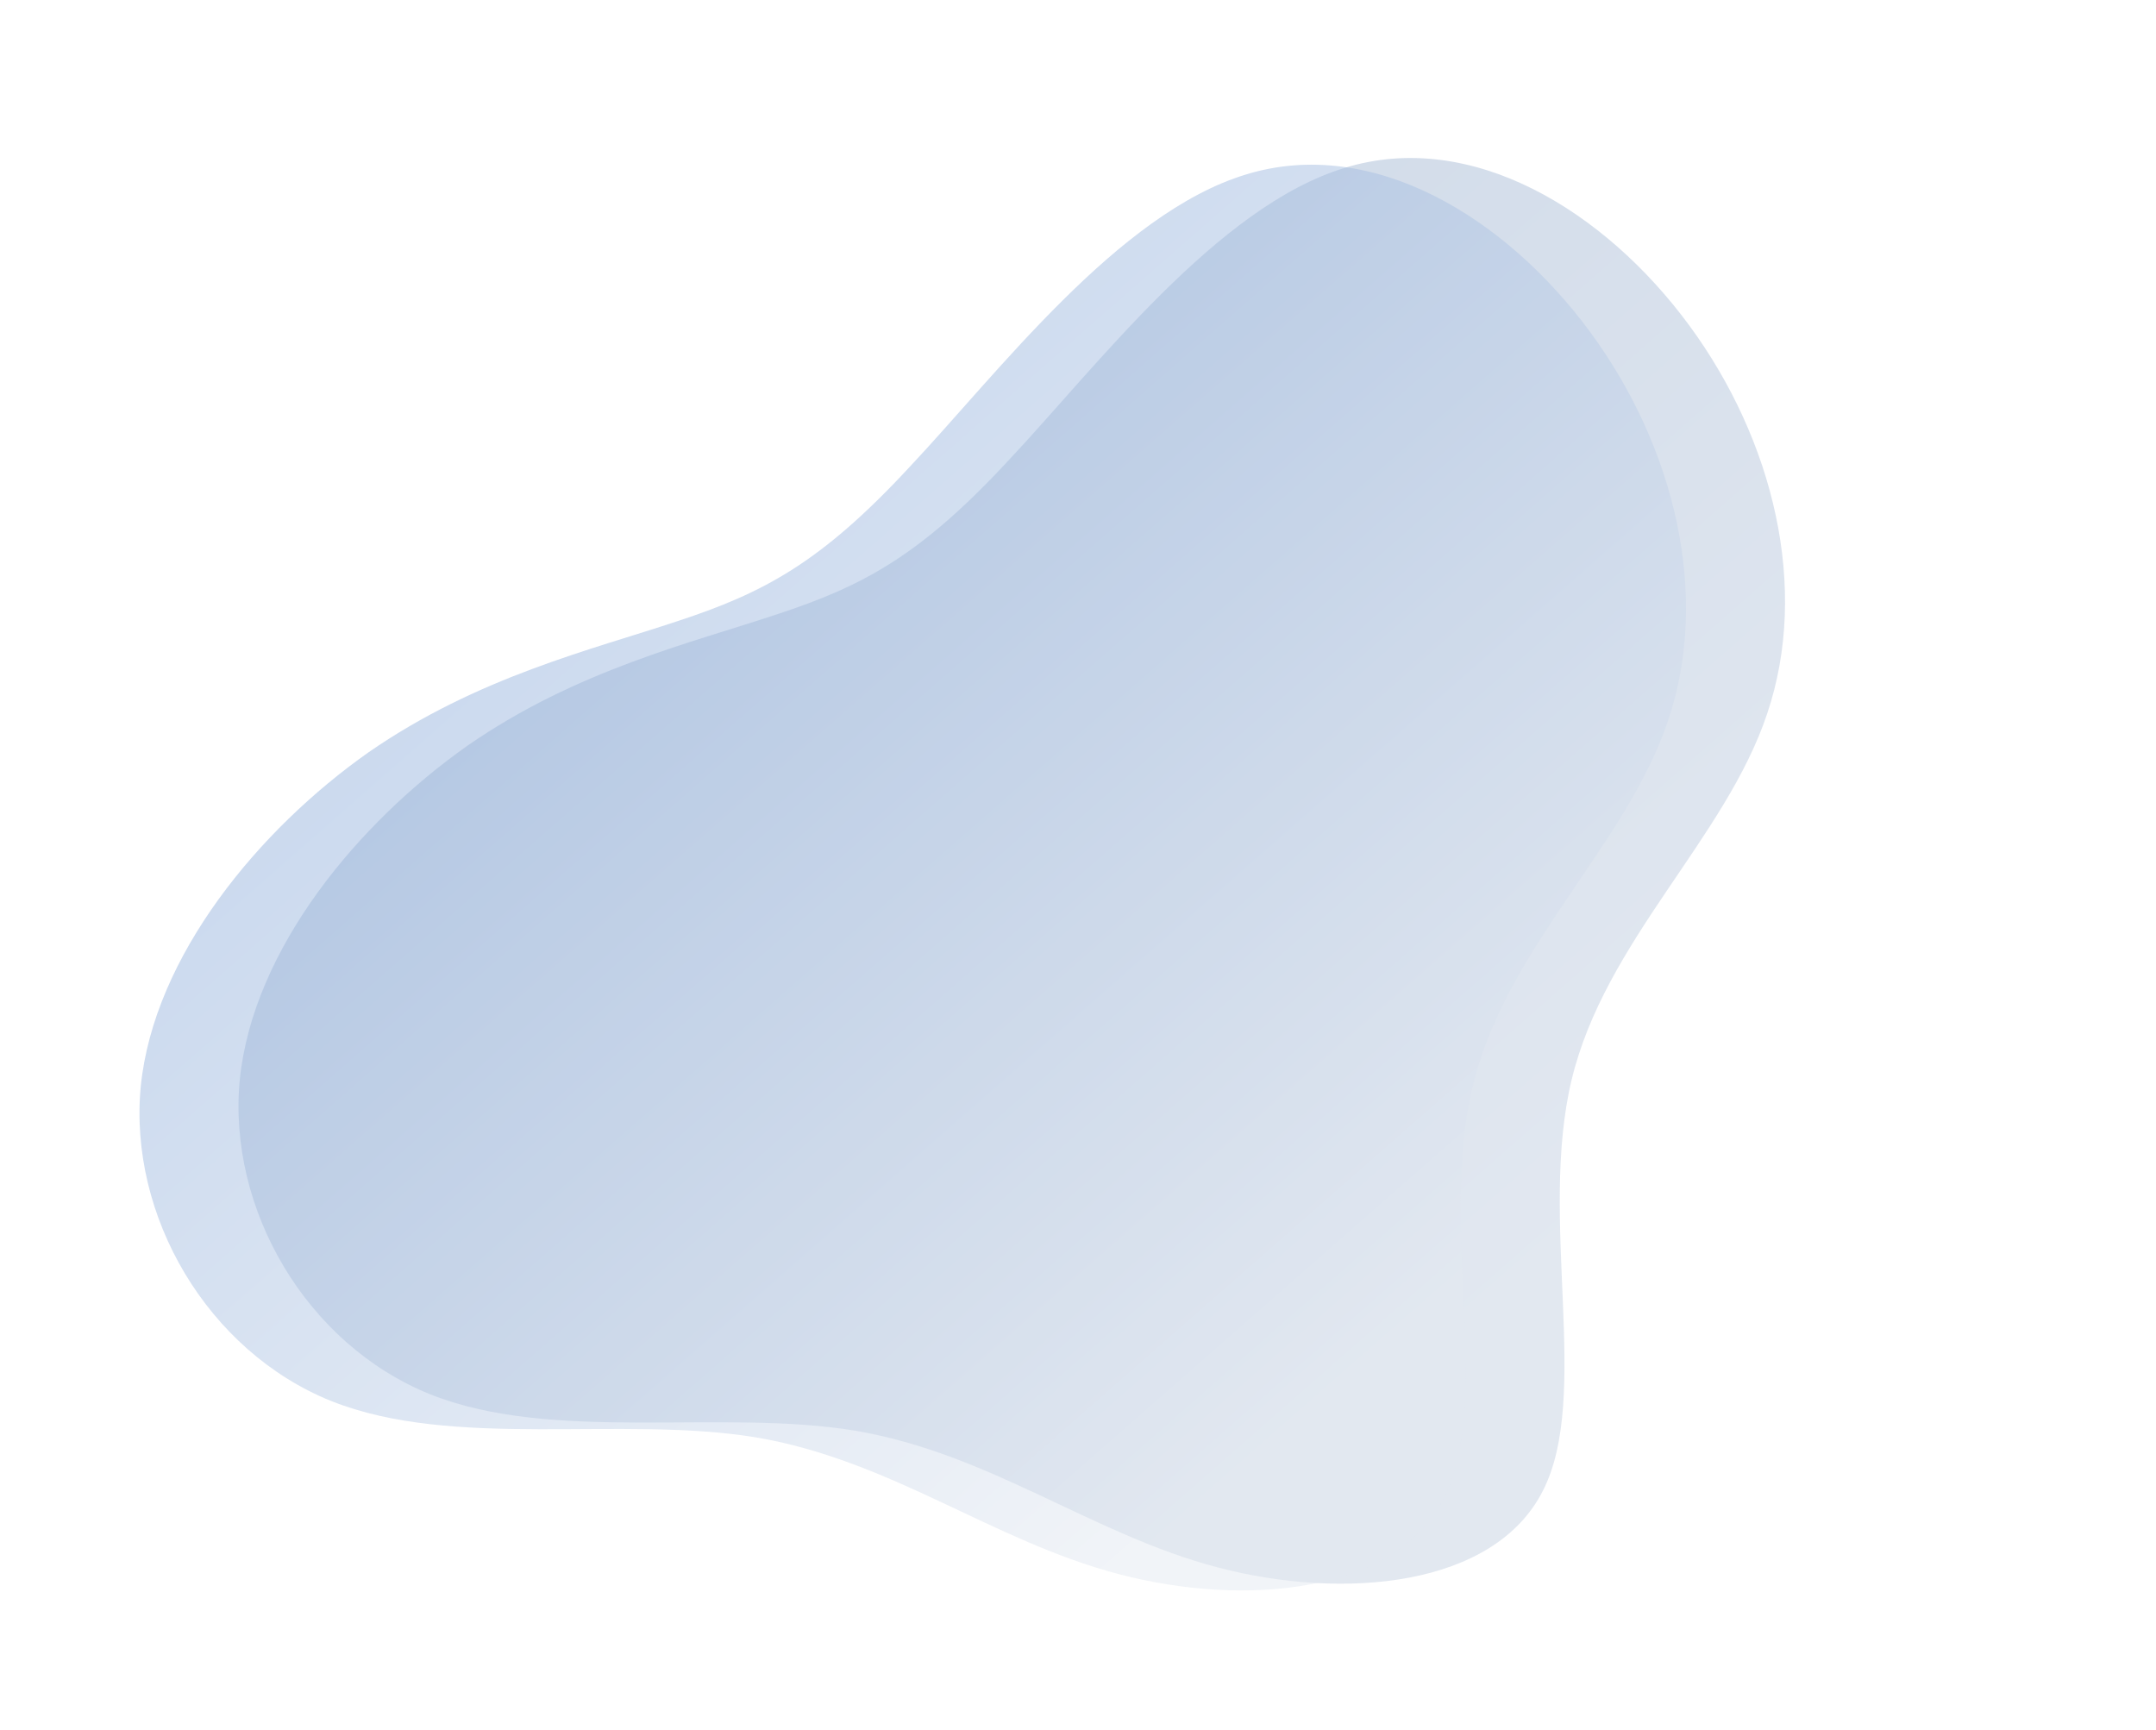
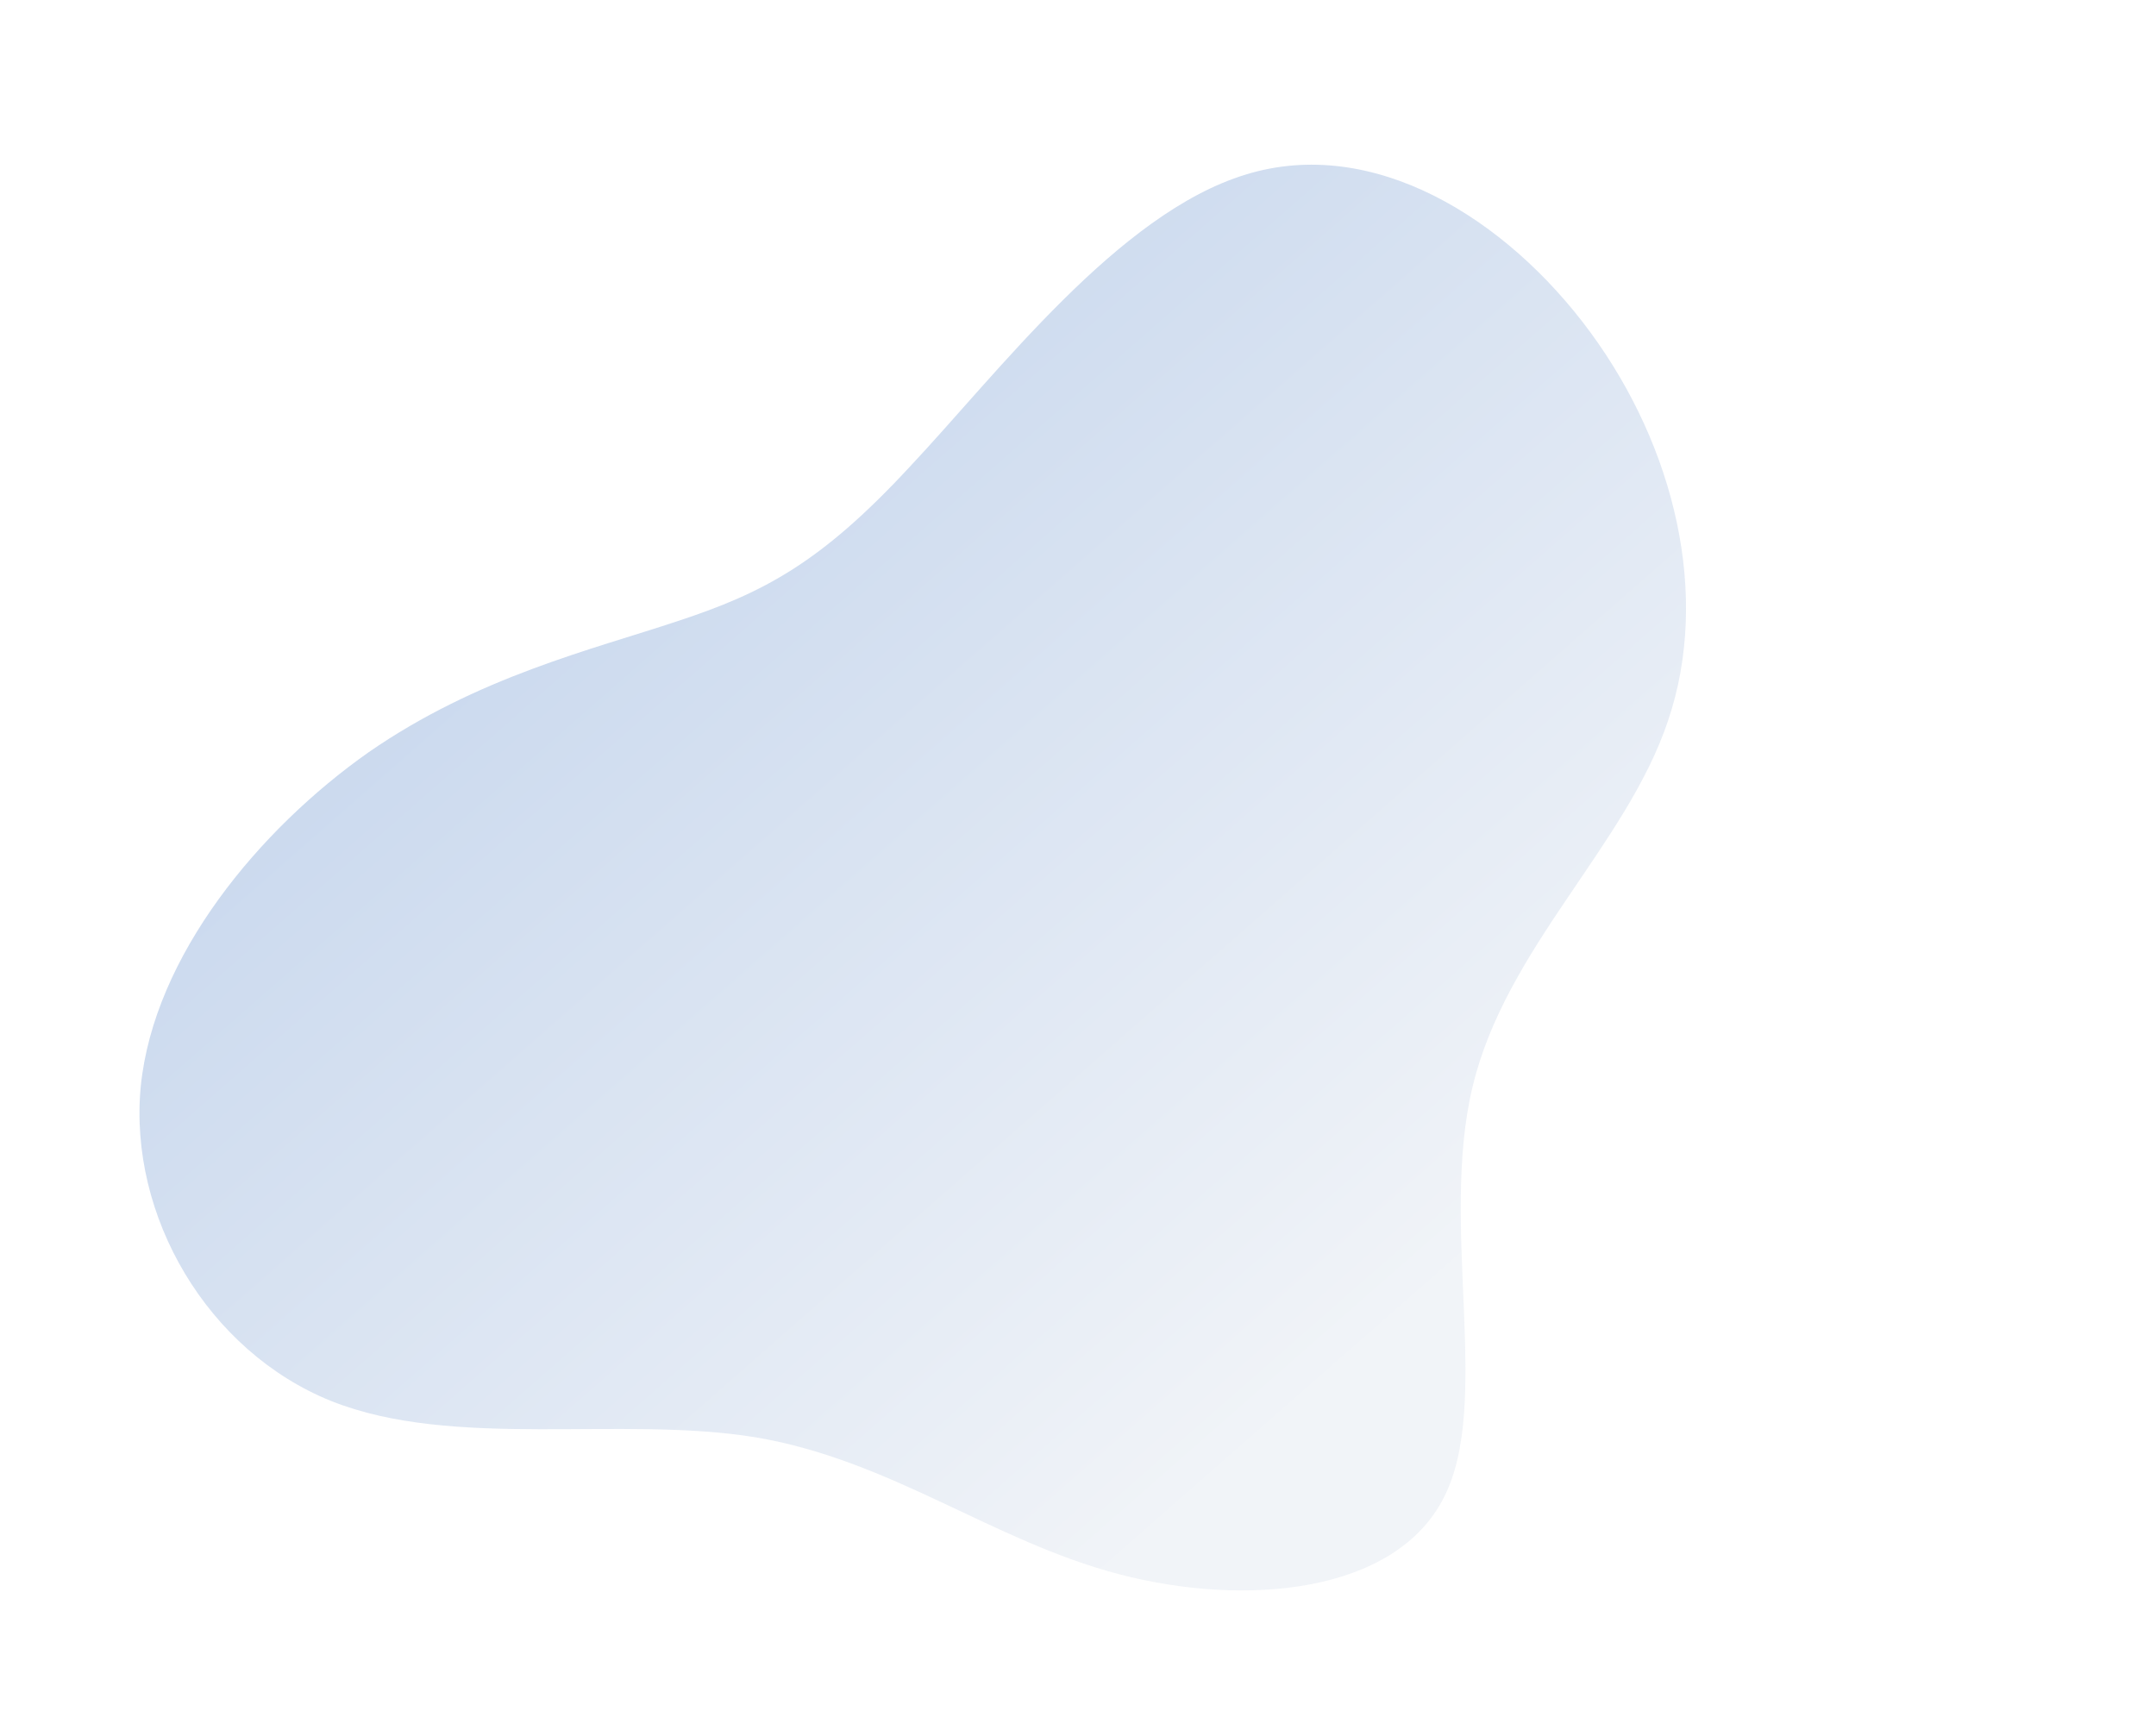
<svg xmlns="http://www.w3.org/2000/svg" width="643" height="516" fill="none" viewBox="0 0 643 516">
  <g opacity=".5">
-     <path fill="url(#a)" d="M363.241 467.468c-37.709-9.888-67.869-33.942-108.186-40.786-40.131-6.632-90.206 3.759-126.803-10.875-36.784-14.847-60.463-55.146-56.735-93.859 3.941-38.901 35.315-76.615 67.937-99.59 32.597-22.574 66.654-30.596 92.313-39.165 25.446-8.381 42.494-17.311 68.844-45.714 26.536-28.191 62.374-75.855 100.478-87.428 37.704-11.6 77.487 12.68 102.757 47.059 25.083 34.165 35.865 78.242 23.178 115.769-12.474 37.34-48.391 67.73-58.326 109.252-9.935 41.521 5.899 94.361-8.588 122.534-14.513 28.572-59.16 32.691-96.869 22.803Z" />
    <path fill="url(#b)" fill-opacity=".5" d="M333.708 469.468c-37.71-9.888-67.869-33.942-108.186-40.786-40.131-6.632-90.206 3.759-126.803-10.875-36.784-14.847-60.463-55.146-56.735-93.859 3.941-38.901 35.315-76.615 67.937-99.59 32.596-22.574 66.654-30.596 92.313-39.165 25.446-8.381 42.494-17.311 68.843-45.714 26.537-28.191 62.375-75.855 100.479-87.428 37.704-11.6 77.487 12.68 102.757 47.059 25.083 34.165 35.865 78.242 23.178 115.769-12.474 37.34-48.391 67.73-58.326 109.252-9.935 41.521 5.898 94.361-8.588 122.534-14.513 28.572-59.16 32.691-96.869 22.803Z" />
  </g>
  <defs>
    <linearGradient id="a" x1="466.509" x2="214.131" y1="370.295" y2="82.726" gradientUnits="userSpaceOnUse">
      <stop stop-color="#C5D1E2" />
      <stop offset="1" stop-color="#9DB3D1" />
    </linearGradient>
    <linearGradient id="b" x1="436.976" x2="184.598" y1="372.295" y2="84.726" gradientUnits="userSpaceOnUse">
      <stop stop-color="#C5D1E2" />
      <stop offset="1" stop-color="#1859B6" />
    </linearGradient>
  </defs>
</svg>